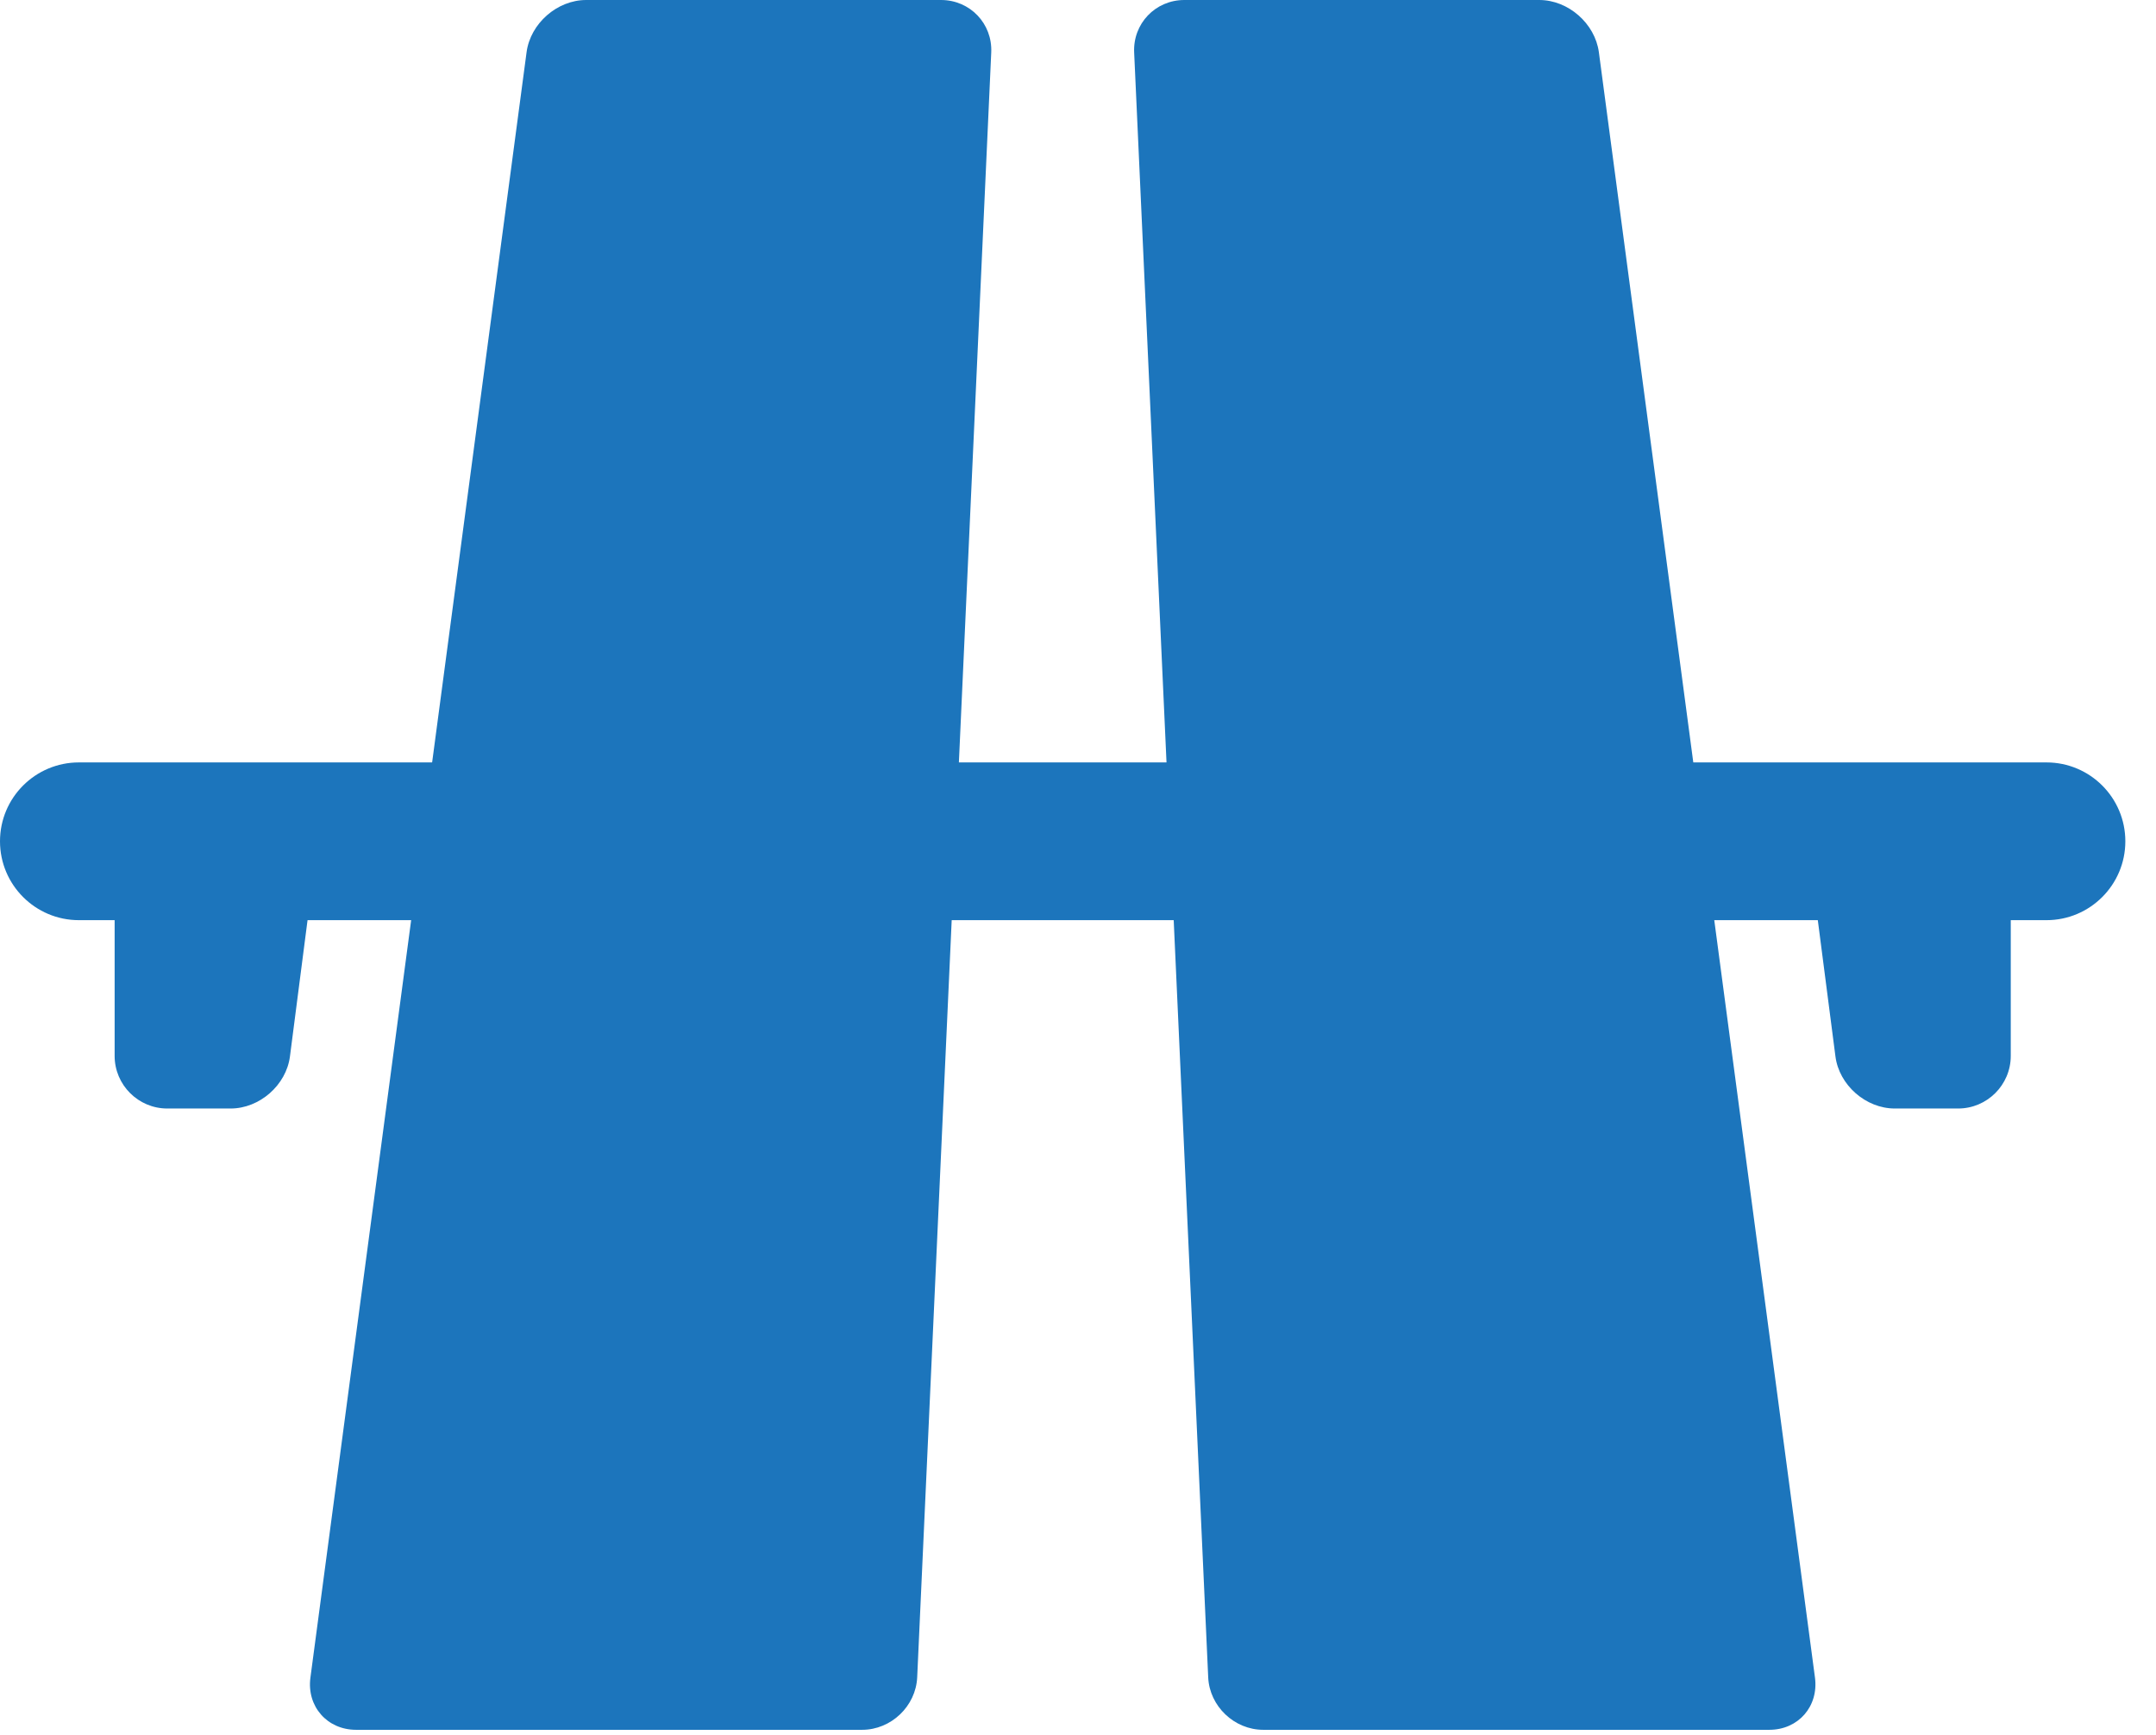
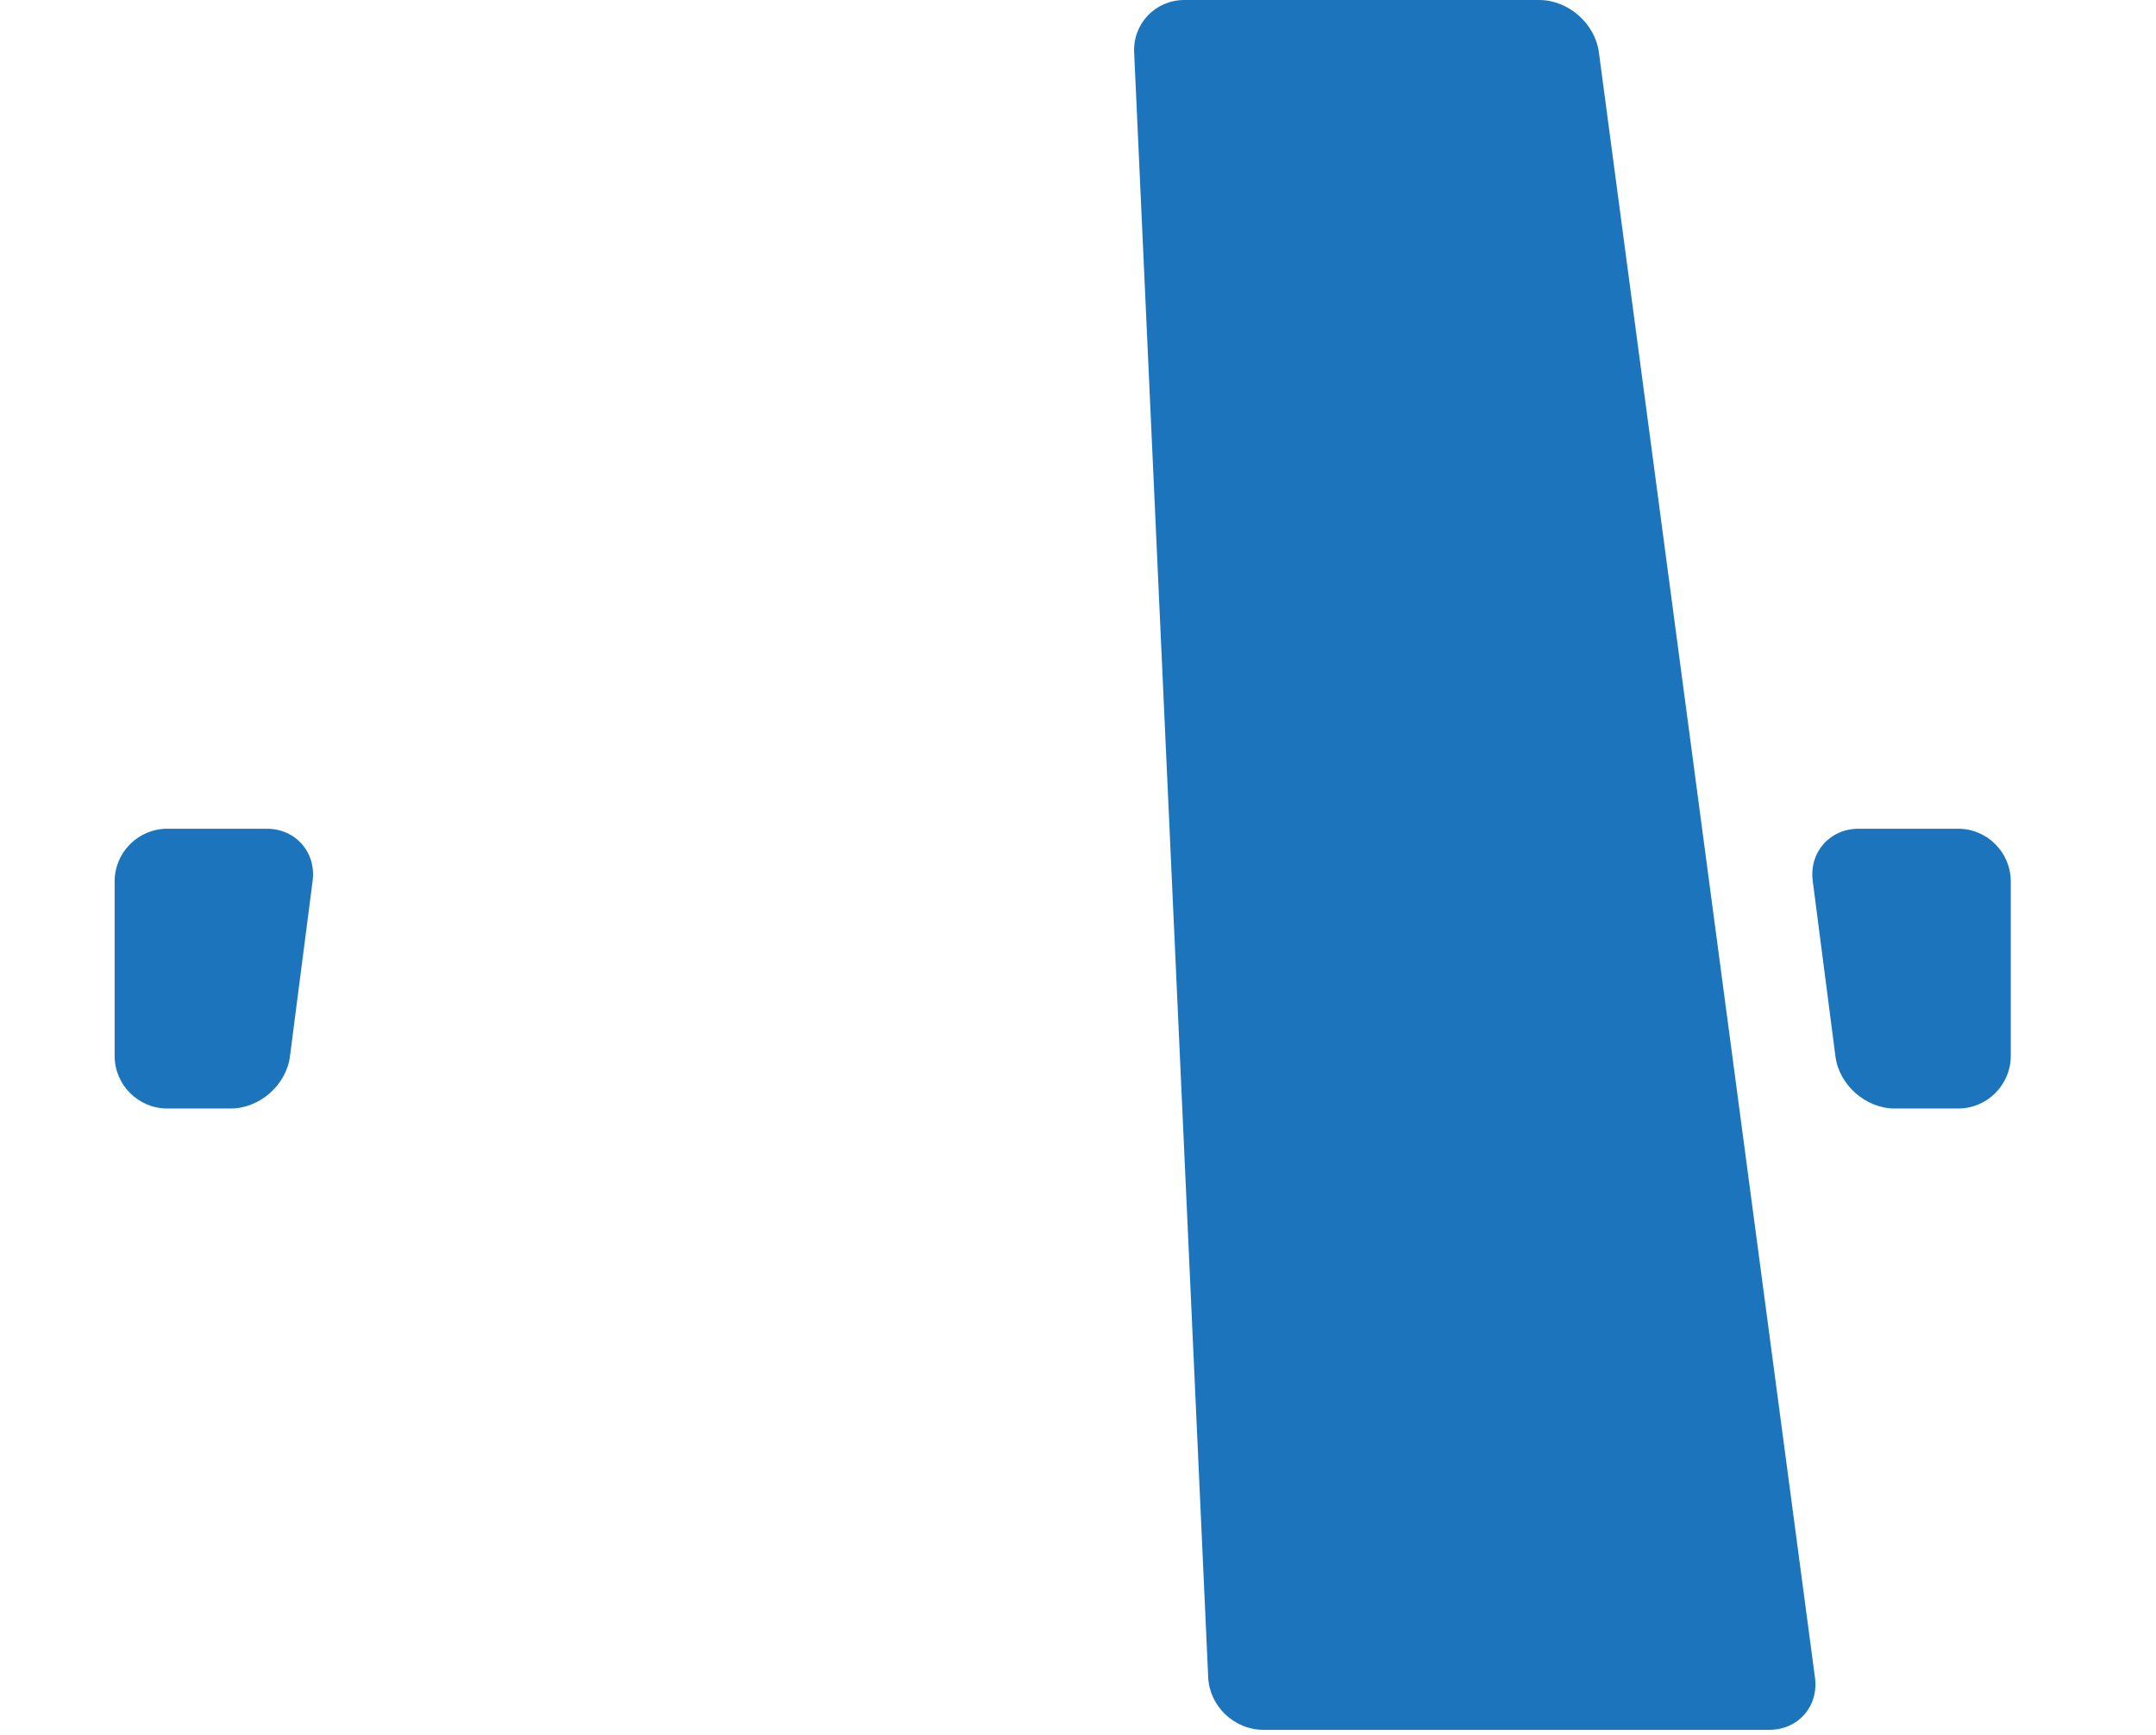
<svg xmlns="http://www.w3.org/2000/svg" version="1.1" id="Layer_1" x="0px" y="0px" width="41px" height="33px" viewBox="0 0 41 33" enable-background="new 0 0 41 33" xml:space="preserve">
  <g id="Group-11" transform="translate(303, 2159)">
-     <path id="Fill-1" fill="#1C75BC" d="M-285.558-2127.101c-0.025,0.55-0.496,0.999-1.046,0.999h-9.625   c-0.55,0-0.94-0.446-0.868-0.991l4.111-30.916c0.073-0.545,0.582-0.991,1.132-0.991h6.75c0.55,0,0.98,0.449,0.954,0.999   L-285.558-2127.101z" />
    <path id="Fill-3" fill="#1C75BC" d="M-280.024-2127.101c0.024,0.55,0.496,0.999,1.046,0.999h9.625c0.551,0,0.939-0.446,0.868-0.991   l-4.11-30.916c-0.074-0.545-0.582-0.991-1.133-0.991h-6.75c-0.55,0-0.98,0.449-0.954,0.999L-280.024-2127.101z" />
-     <path id="Fill-5" fill="#1C75BC" d="M-264.083-2141.5H-301.5c-0.828,0-1.5-0.672-1.5-1.5c0-0.829,0.672-1.5,1.5-1.5h37.417   c0.828,0,1.5,0.671,1.5,1.5C-262.583-2142.172-263.255-2141.5-264.083-2141.5" />
    <path id="Fill-7" fill="#1C75BC" d="M-299.82-2143.239c-0.55,0-1,0.45-1,1v3.321c0,0.551,0.45,1,1,1h1.206   c0.55,0,1.058-0.445,1.128-0.991l0.431-3.338c0.07-0.546-0.323-0.992-0.872-0.992H-299.82z" />
    <path id="Fill-9" fill="#1C75BC" d="M-265.762-2143.239c0.55,0,1,0.45,1,1v3.321c0,0.551-0.45,1-1,1h-1.206   c-0.55,0-1.058-0.445-1.128-0.991l-0.432-3.338c-0.069-0.546,0.324-0.992,0.873-0.992H-265.762z" />
  </g>
</svg>